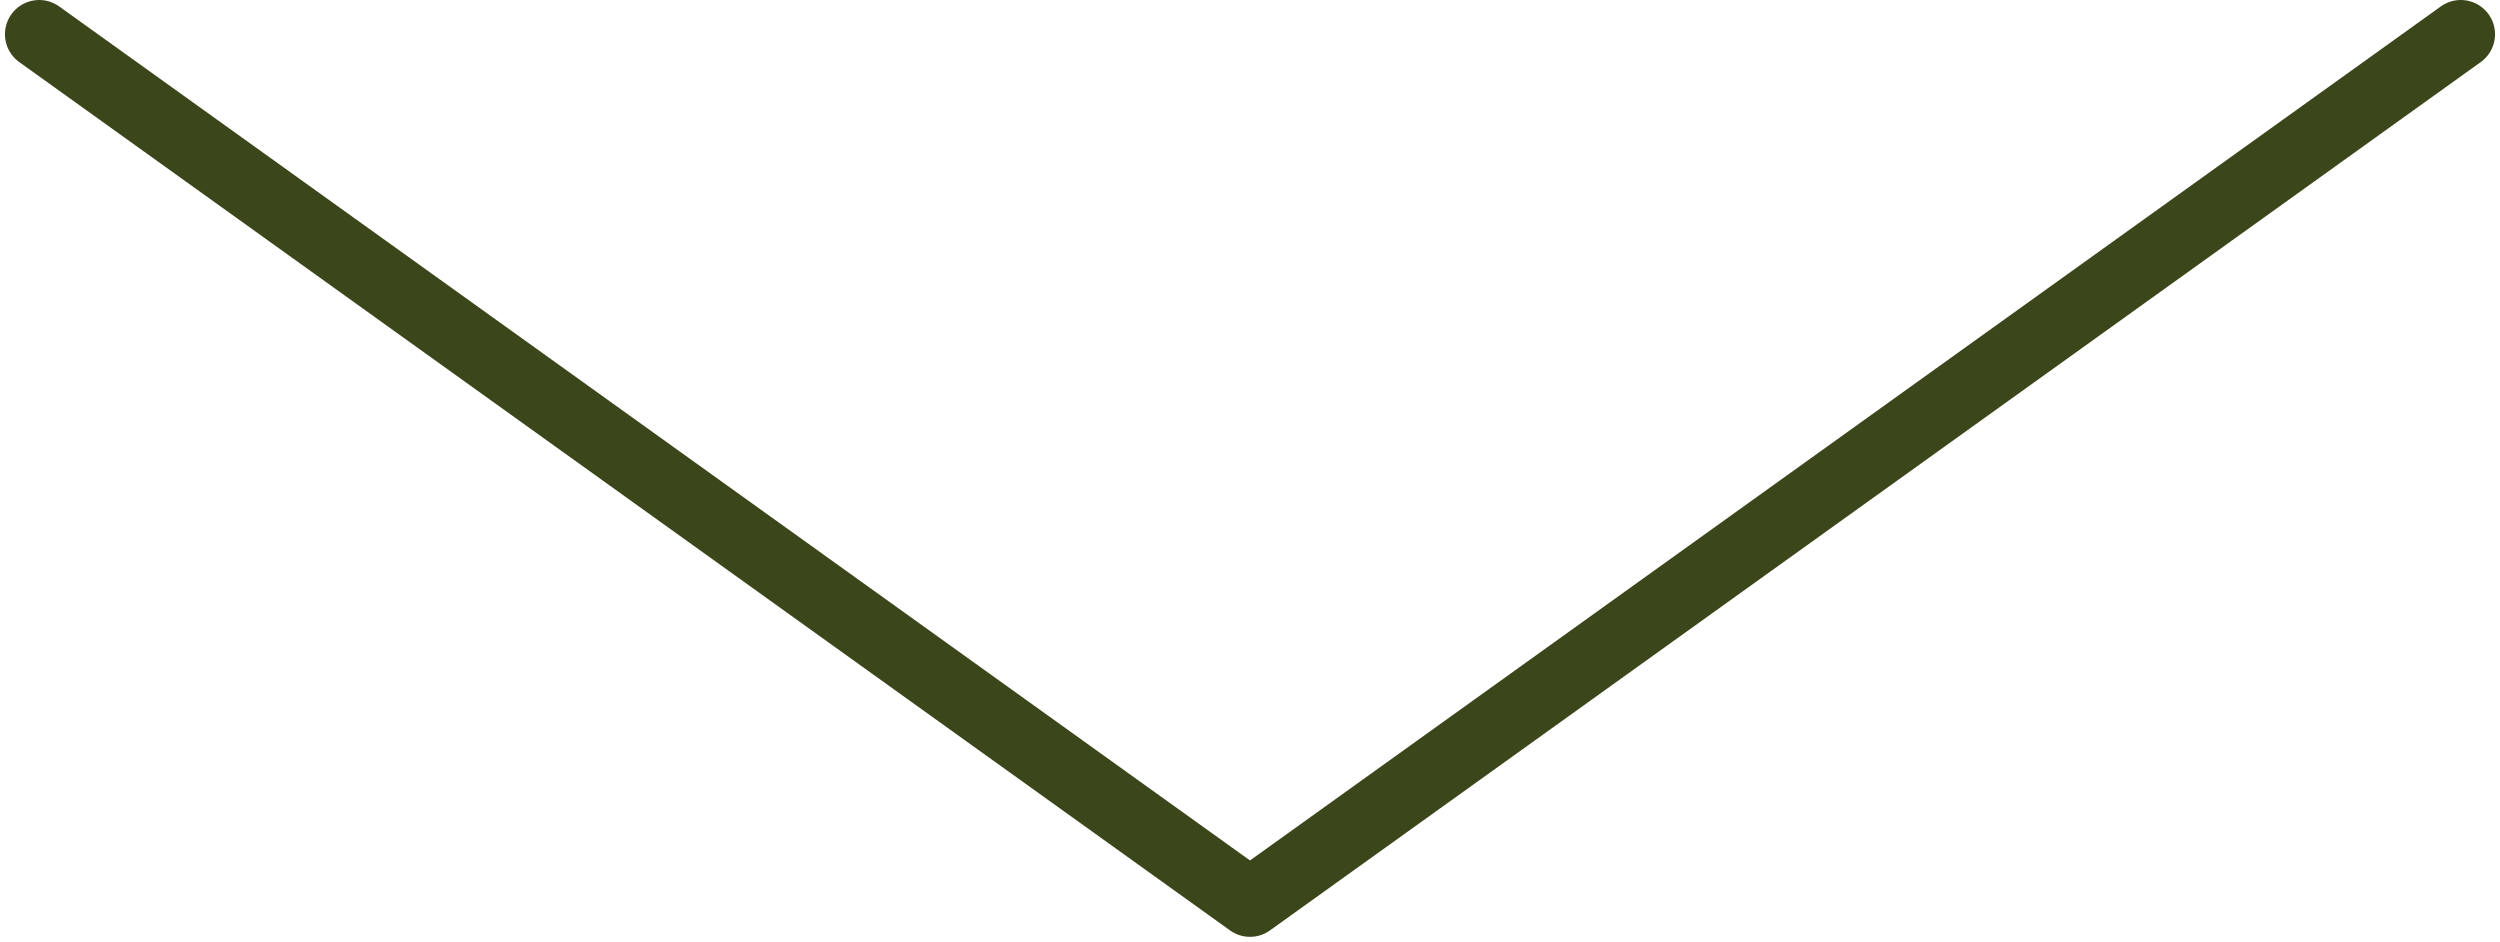
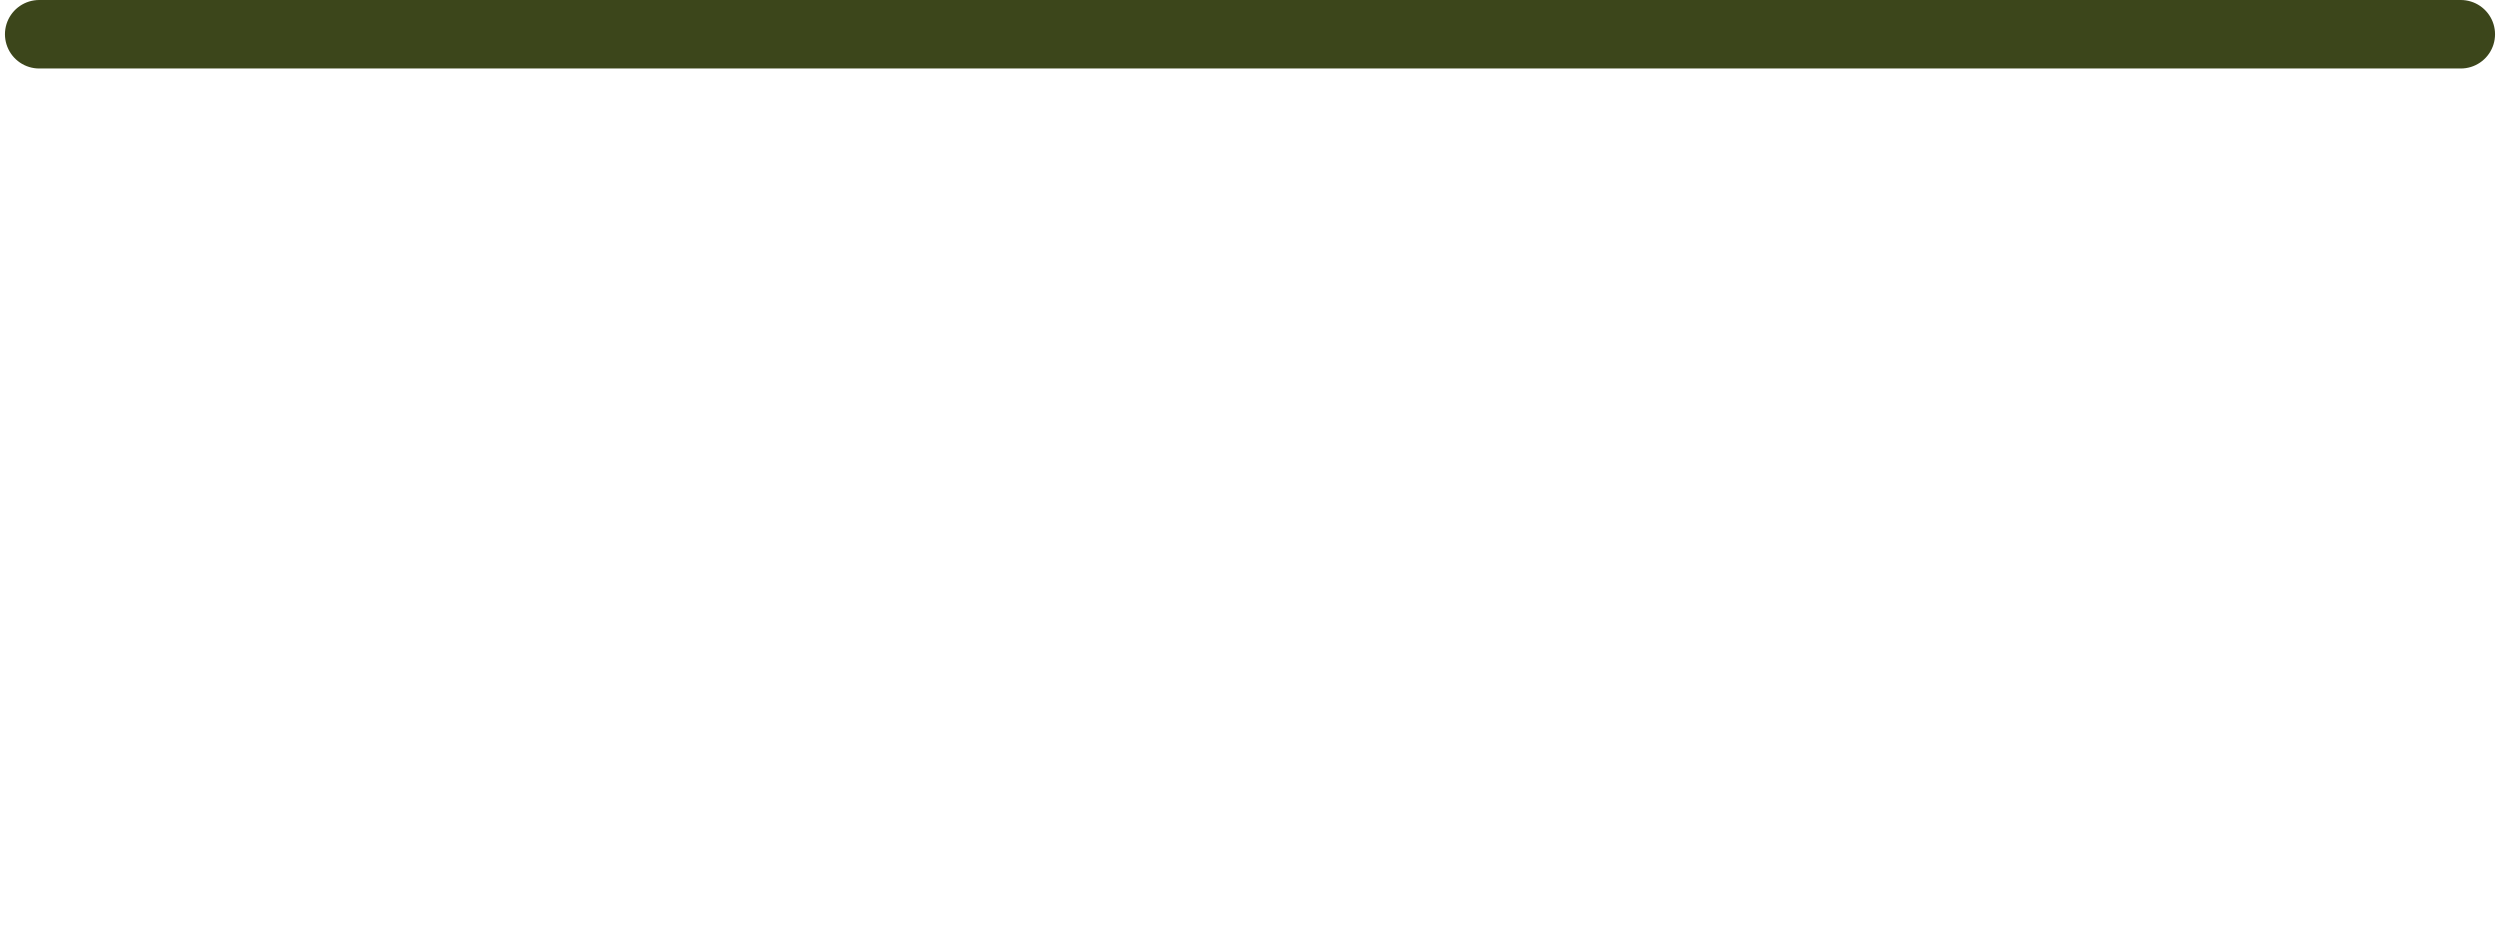
<svg xmlns="http://www.w3.org/2000/svg" width="146" height="55" viewBox="0 0 146 55" fill="none">
-   <path d="M2.289 2L73 52.711L143.71 2" stroke="#3C461B" stroke-width="4" stroke-linecap="round" stroke-linejoin="round" />
+   <path d="M2.289 2L143.71 2" stroke="#3C461B" stroke-width="4" stroke-linecap="round" stroke-linejoin="round" />
</svg>